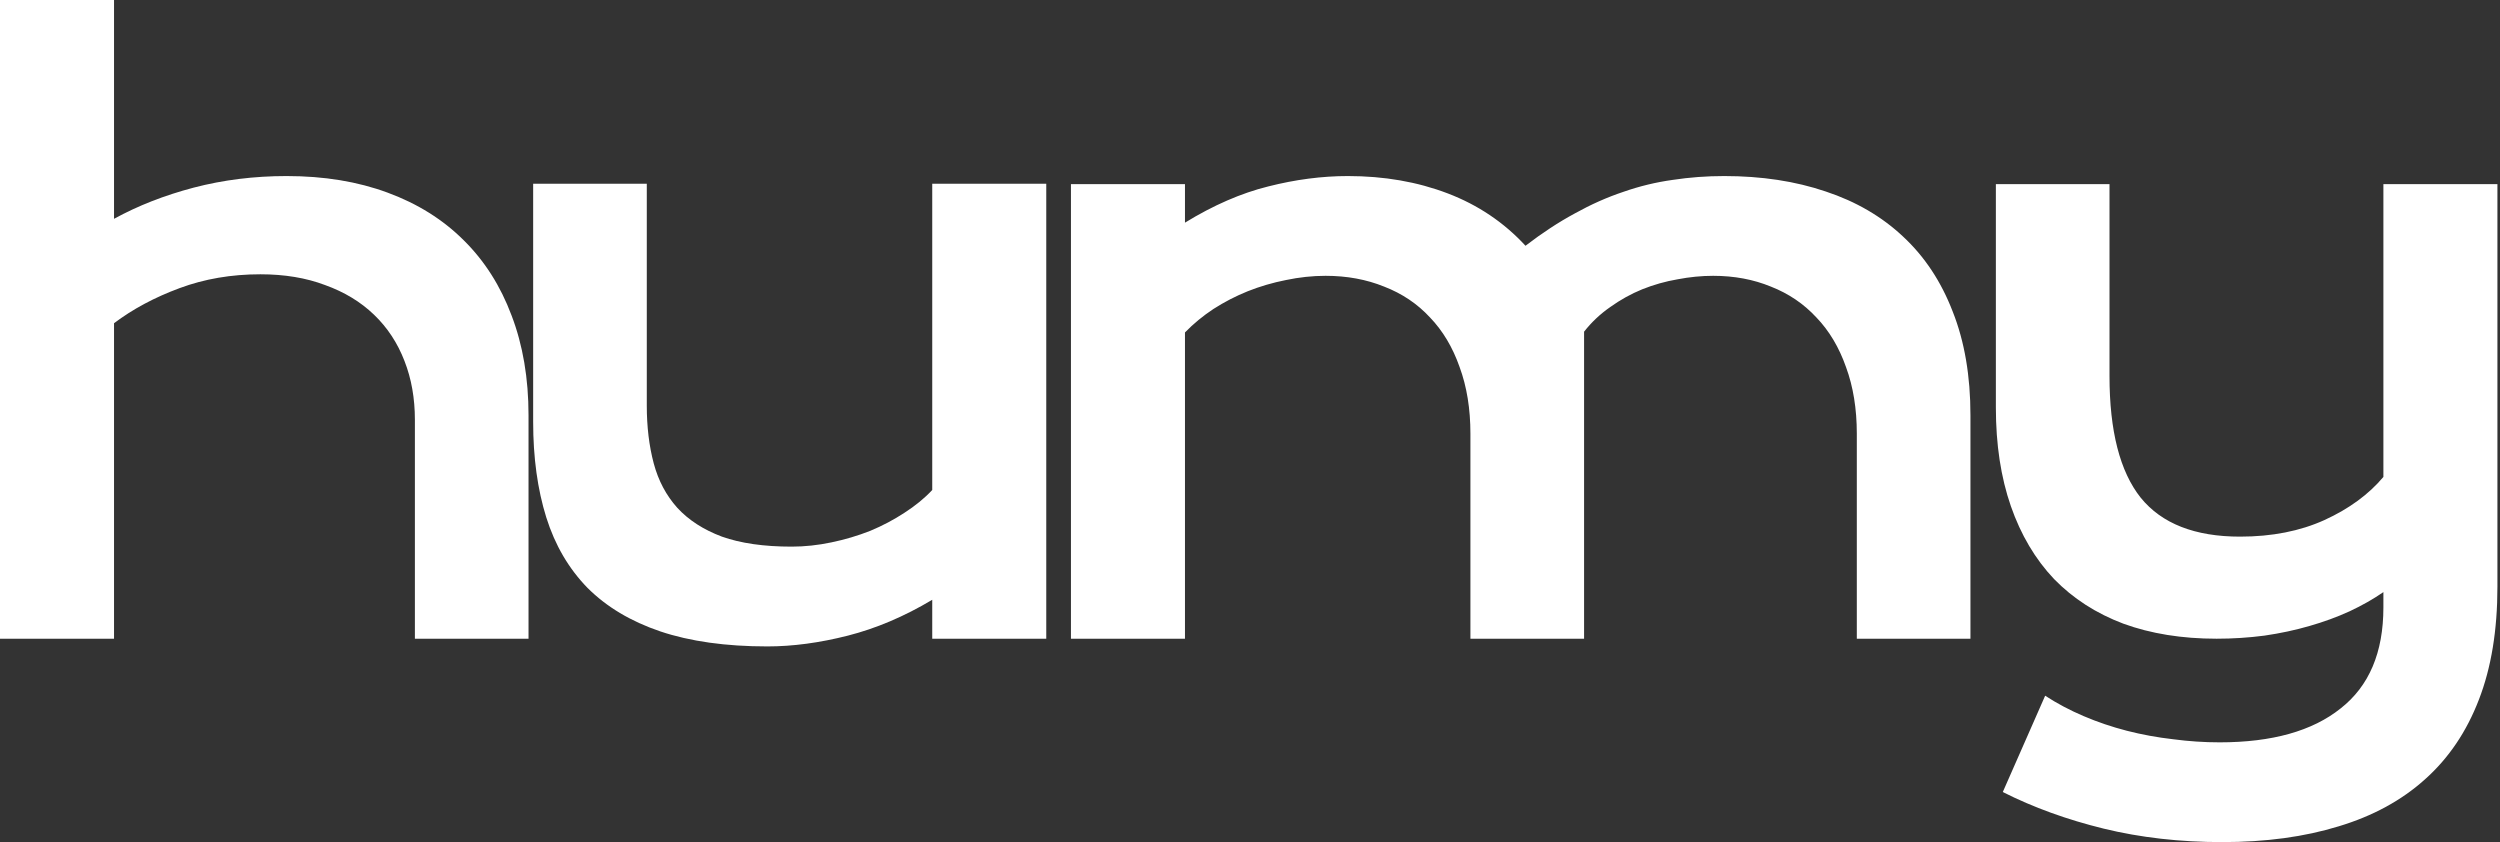
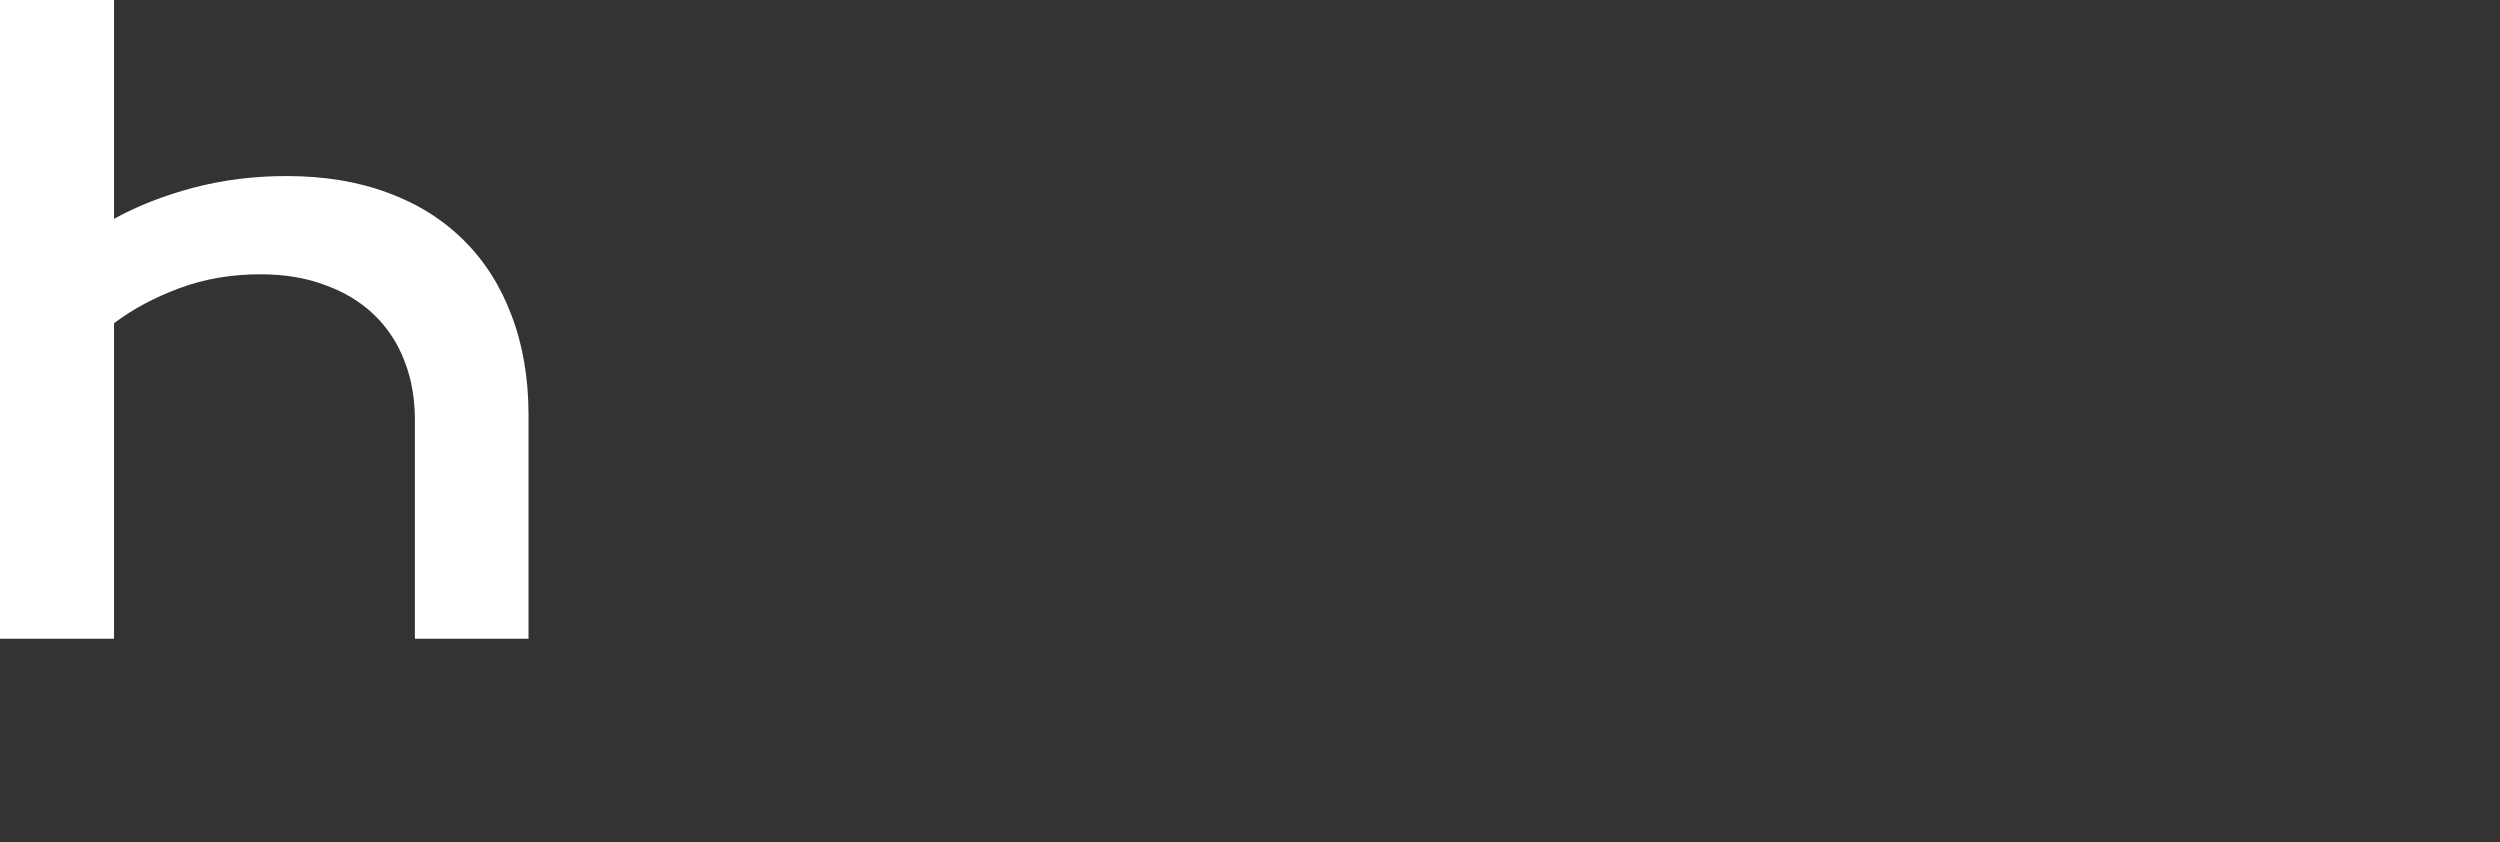
<svg xmlns="http://www.w3.org/2000/svg" width="95" height="32" viewBox="0 0 95 32" fill="none">
  <rect x="0" y="0" width="95" height="32" fill="#333333" stroke="none" />
  <path d="M0 0H4.333V8.315C5.241 7.817 6.251 7.422 7.363 7.129C8.486 6.836 9.661 6.69 10.891 6.69C12.316 6.69 13.594 6.9 14.726 7.319C15.868 7.739 16.834 8.344 17.625 9.134C18.415 9.915 19.02 10.867 19.44 11.989C19.869 13.111 20.084 14.375 20.084 15.78V24.271H15.766V15.956C15.766 15.136 15.634 14.39 15.37 13.716C15.107 13.033 14.722 12.448 14.214 11.96C13.707 11.472 13.087 11.096 12.355 10.833C11.633 10.559 10.813 10.423 9.896 10.423C8.793 10.423 7.768 10.598 6.822 10.95C5.875 11.301 5.045 11.745 4.333 12.282V24.271H0V0Z" fill="white" />
-   <path d="M20.26 6.983H24.578V15.415C24.578 16.215 24.666 16.947 24.842 17.61C25.017 18.264 25.315 18.825 25.735 19.294C26.164 19.762 26.73 20.128 27.433 20.392C28.145 20.645 29.028 20.772 30.082 20.772C30.58 20.772 31.083 20.718 31.59 20.611C32.107 20.504 32.6 20.357 33.069 20.172C33.537 19.977 33.971 19.747 34.371 19.484C34.781 19.22 35.133 18.933 35.425 18.62V6.983H39.758V24.271H35.425V22.792C34.362 23.427 33.293 23.88 32.219 24.154C31.146 24.427 30.126 24.564 29.16 24.564C27.579 24.564 26.223 24.373 25.091 23.993C23.968 23.612 23.046 23.061 22.324 22.338C21.611 21.607 21.089 20.714 20.758 19.66C20.426 18.596 20.26 17.386 20.26 16.029V6.983Z" fill="white" />
-   <path d="M40.696 6.997H45.029V8.461C46.112 7.797 47.166 7.339 48.191 7.085C49.225 6.822 50.235 6.69 51.221 6.69C52.597 6.69 53.861 6.909 55.013 7.349C56.164 7.788 57.15 8.451 57.969 9.339C58.604 8.851 59.228 8.442 59.843 8.11C60.458 7.768 61.073 7.495 61.688 7.29C62.303 7.075 62.927 6.924 63.562 6.836C64.196 6.739 64.85 6.69 65.523 6.69C66.938 6.69 68.222 6.885 69.373 7.275C70.525 7.656 71.505 8.227 72.315 8.988C73.135 9.749 73.765 10.701 74.204 11.843C74.653 12.975 74.877 14.287 74.877 15.78V24.271H70.559V16.483C70.559 15.536 70.422 14.692 70.149 13.951C69.885 13.199 69.51 12.57 69.022 12.062C68.543 11.545 67.968 11.155 67.294 10.891C66.631 10.618 65.899 10.481 65.099 10.481C64.659 10.481 64.21 10.525 63.752 10.613C63.293 10.691 62.844 10.818 62.405 10.993C61.975 11.169 61.571 11.394 61.19 11.667C60.809 11.931 60.478 12.243 60.195 12.604V24.271H55.876V16.483C55.876 15.536 55.739 14.692 55.466 13.951C55.203 13.199 54.827 12.57 54.339 12.062C53.861 11.545 53.28 11.155 52.597 10.891C51.924 10.618 51.182 10.481 50.372 10.481C49.874 10.481 49.372 10.535 48.864 10.642C48.367 10.74 47.883 10.881 47.415 11.067C46.956 11.252 46.522 11.477 46.112 11.74C45.712 12.004 45.351 12.301 45.029 12.633V24.271H40.696V6.997Z" fill="white" />
-   <path d="M77.716 26.437C78.165 26.73 78.653 26.989 79.18 27.213C79.707 27.438 80.254 27.623 80.82 27.769C81.395 27.916 81.981 28.023 82.576 28.091C83.171 28.17 83.762 28.209 84.347 28.209C86.338 28.209 87.871 27.779 88.944 26.92C90.027 26.071 90.569 24.793 90.569 23.085V22.5C90.188 22.763 89.759 23.007 89.281 23.231C88.812 23.446 88.305 23.631 87.758 23.788C87.222 23.944 86.651 24.066 86.046 24.154C85.45 24.232 84.845 24.271 84.231 24.271C82.913 24.271 81.732 24.08 80.688 23.7C79.653 23.309 78.775 22.744 78.053 22.002C77.341 21.25 76.794 20.328 76.413 19.235C76.033 18.142 75.843 16.893 75.843 15.488V6.997H80.161V14.287C80.161 16.376 80.556 17.918 81.347 18.913C82.147 19.899 83.406 20.392 85.123 20.392C86.333 20.392 87.402 20.182 88.329 19.762C89.266 19.333 90.013 18.786 90.569 18.123V6.997H94.902V22.295C94.902 23.944 94.668 25.374 94.199 26.584C93.731 27.803 93.048 28.814 92.15 29.614C91.262 30.414 90.169 31.009 88.871 31.4C87.573 31.8 86.099 32 84.45 32C82.84 32 81.337 31.829 79.941 31.488C78.546 31.146 77.267 30.683 76.106 30.097L77.716 26.437Z" fill="white" />
</svg>